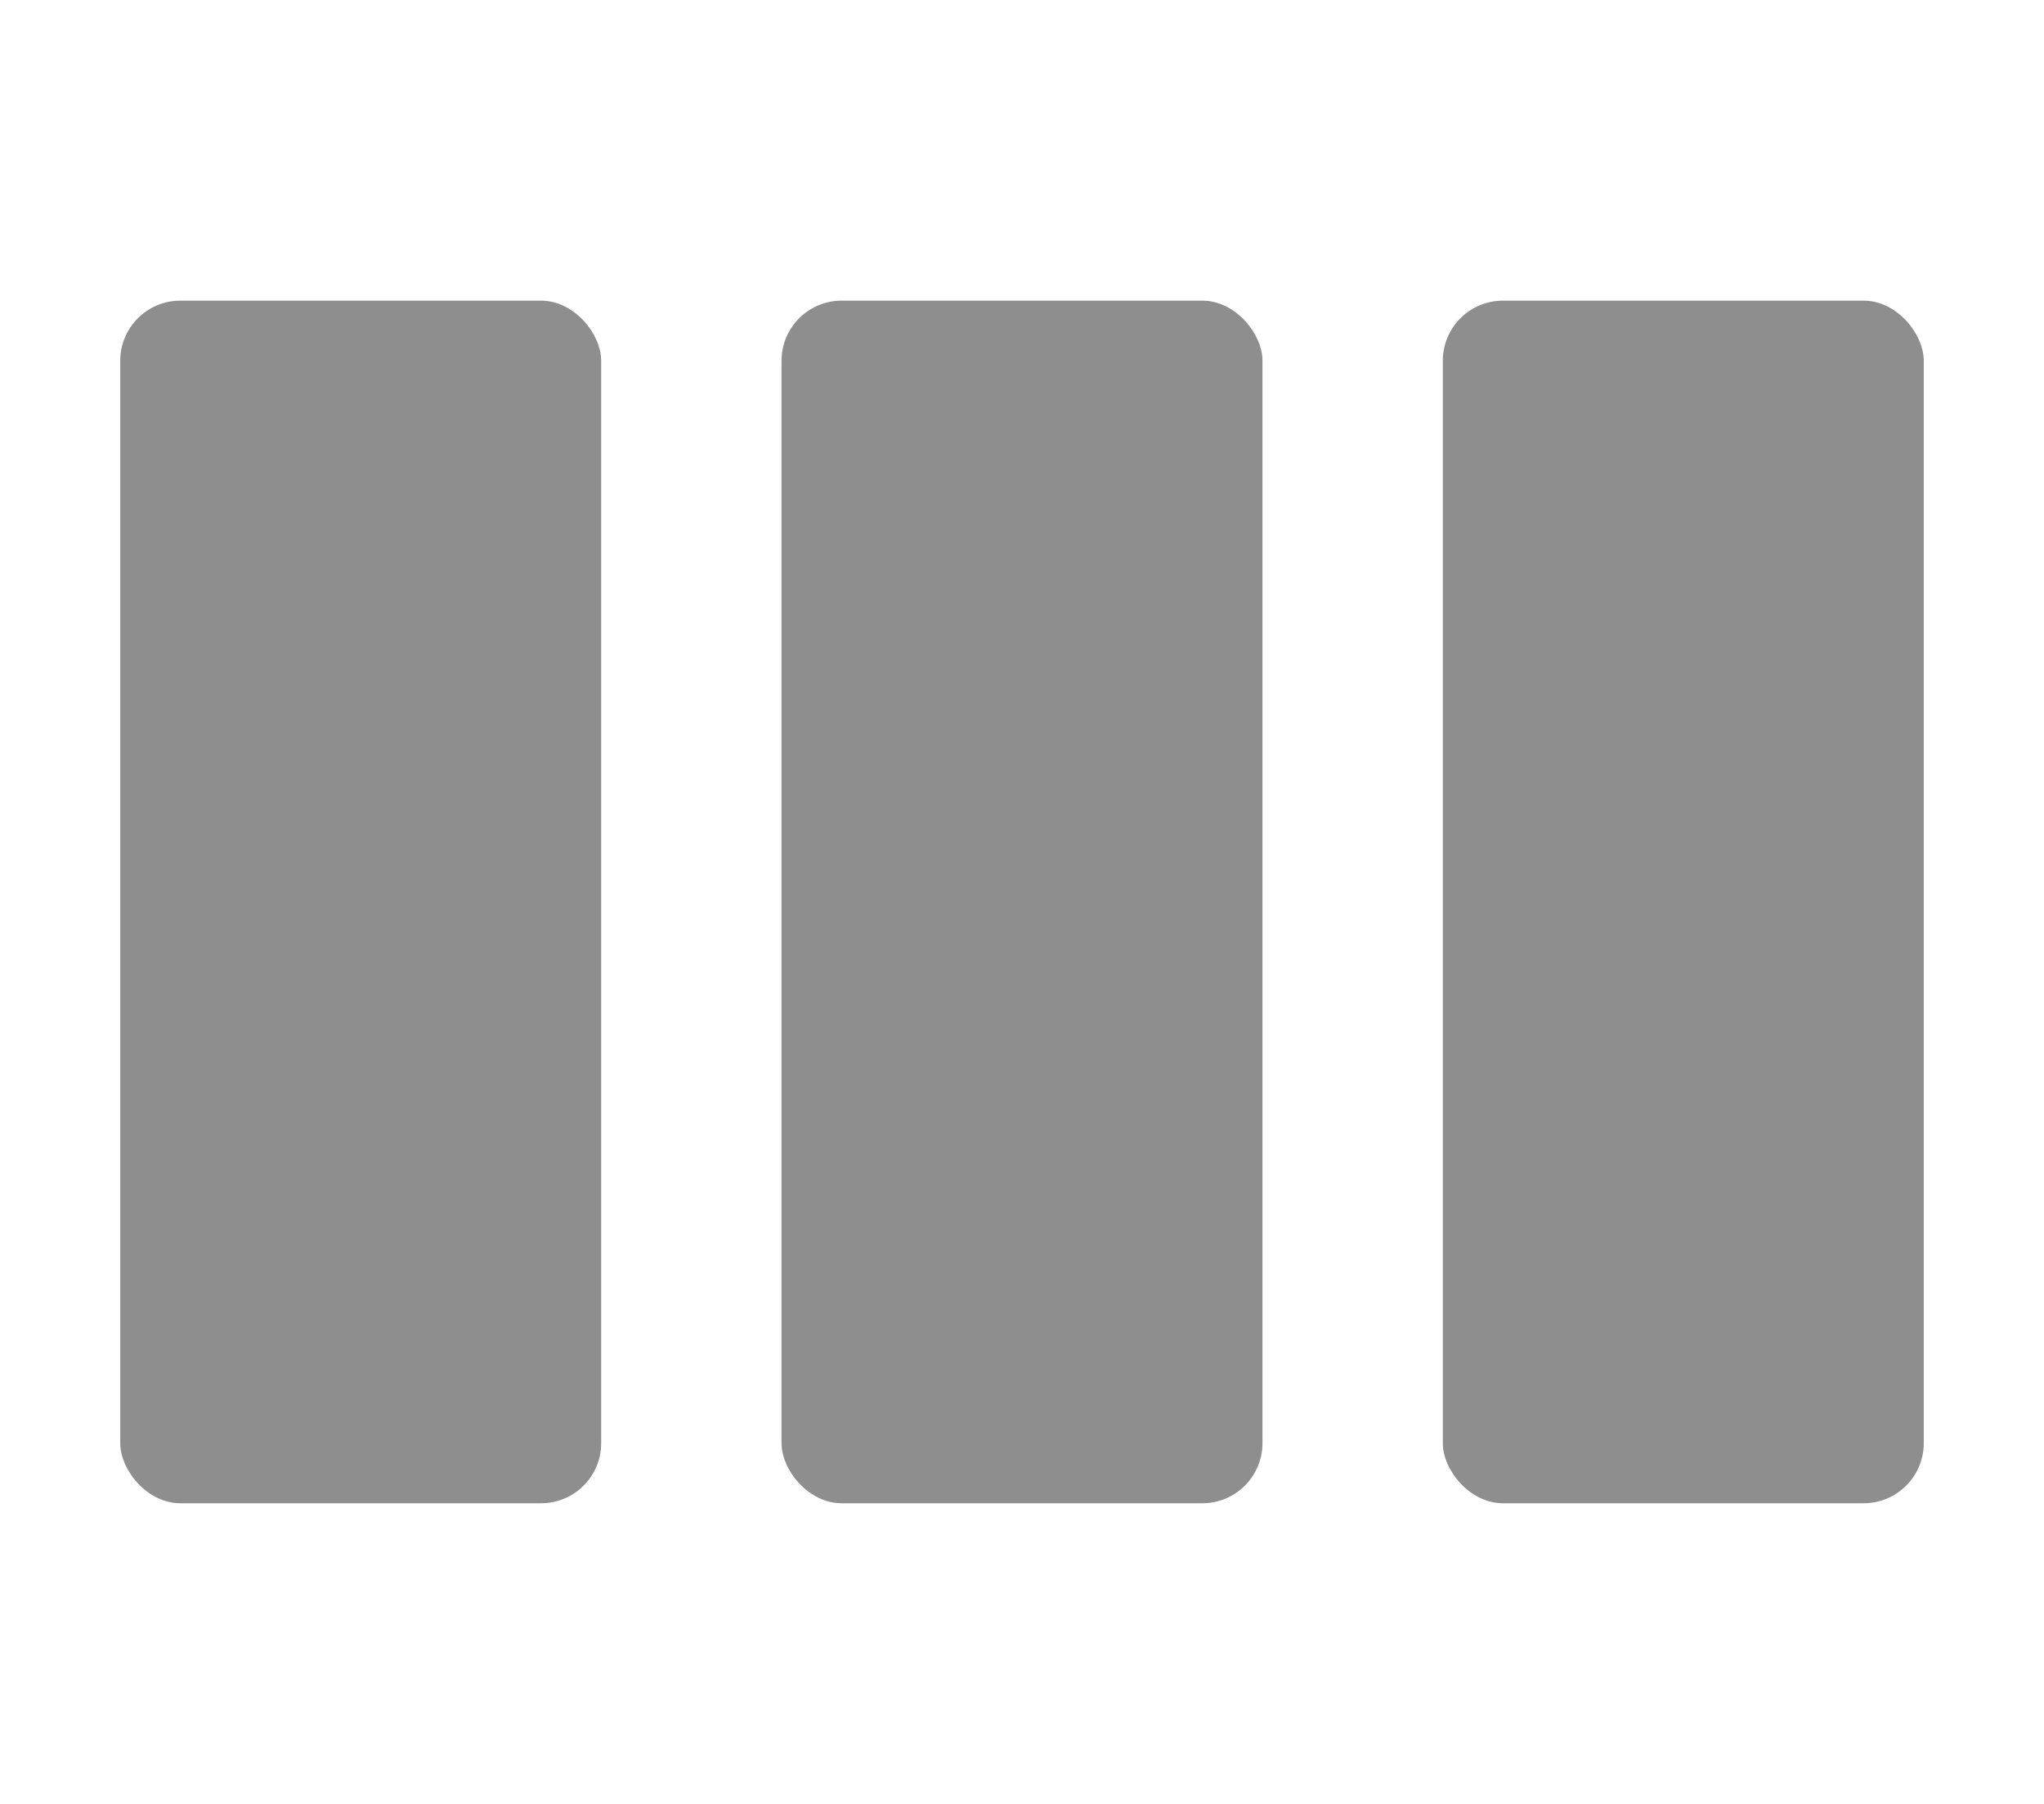
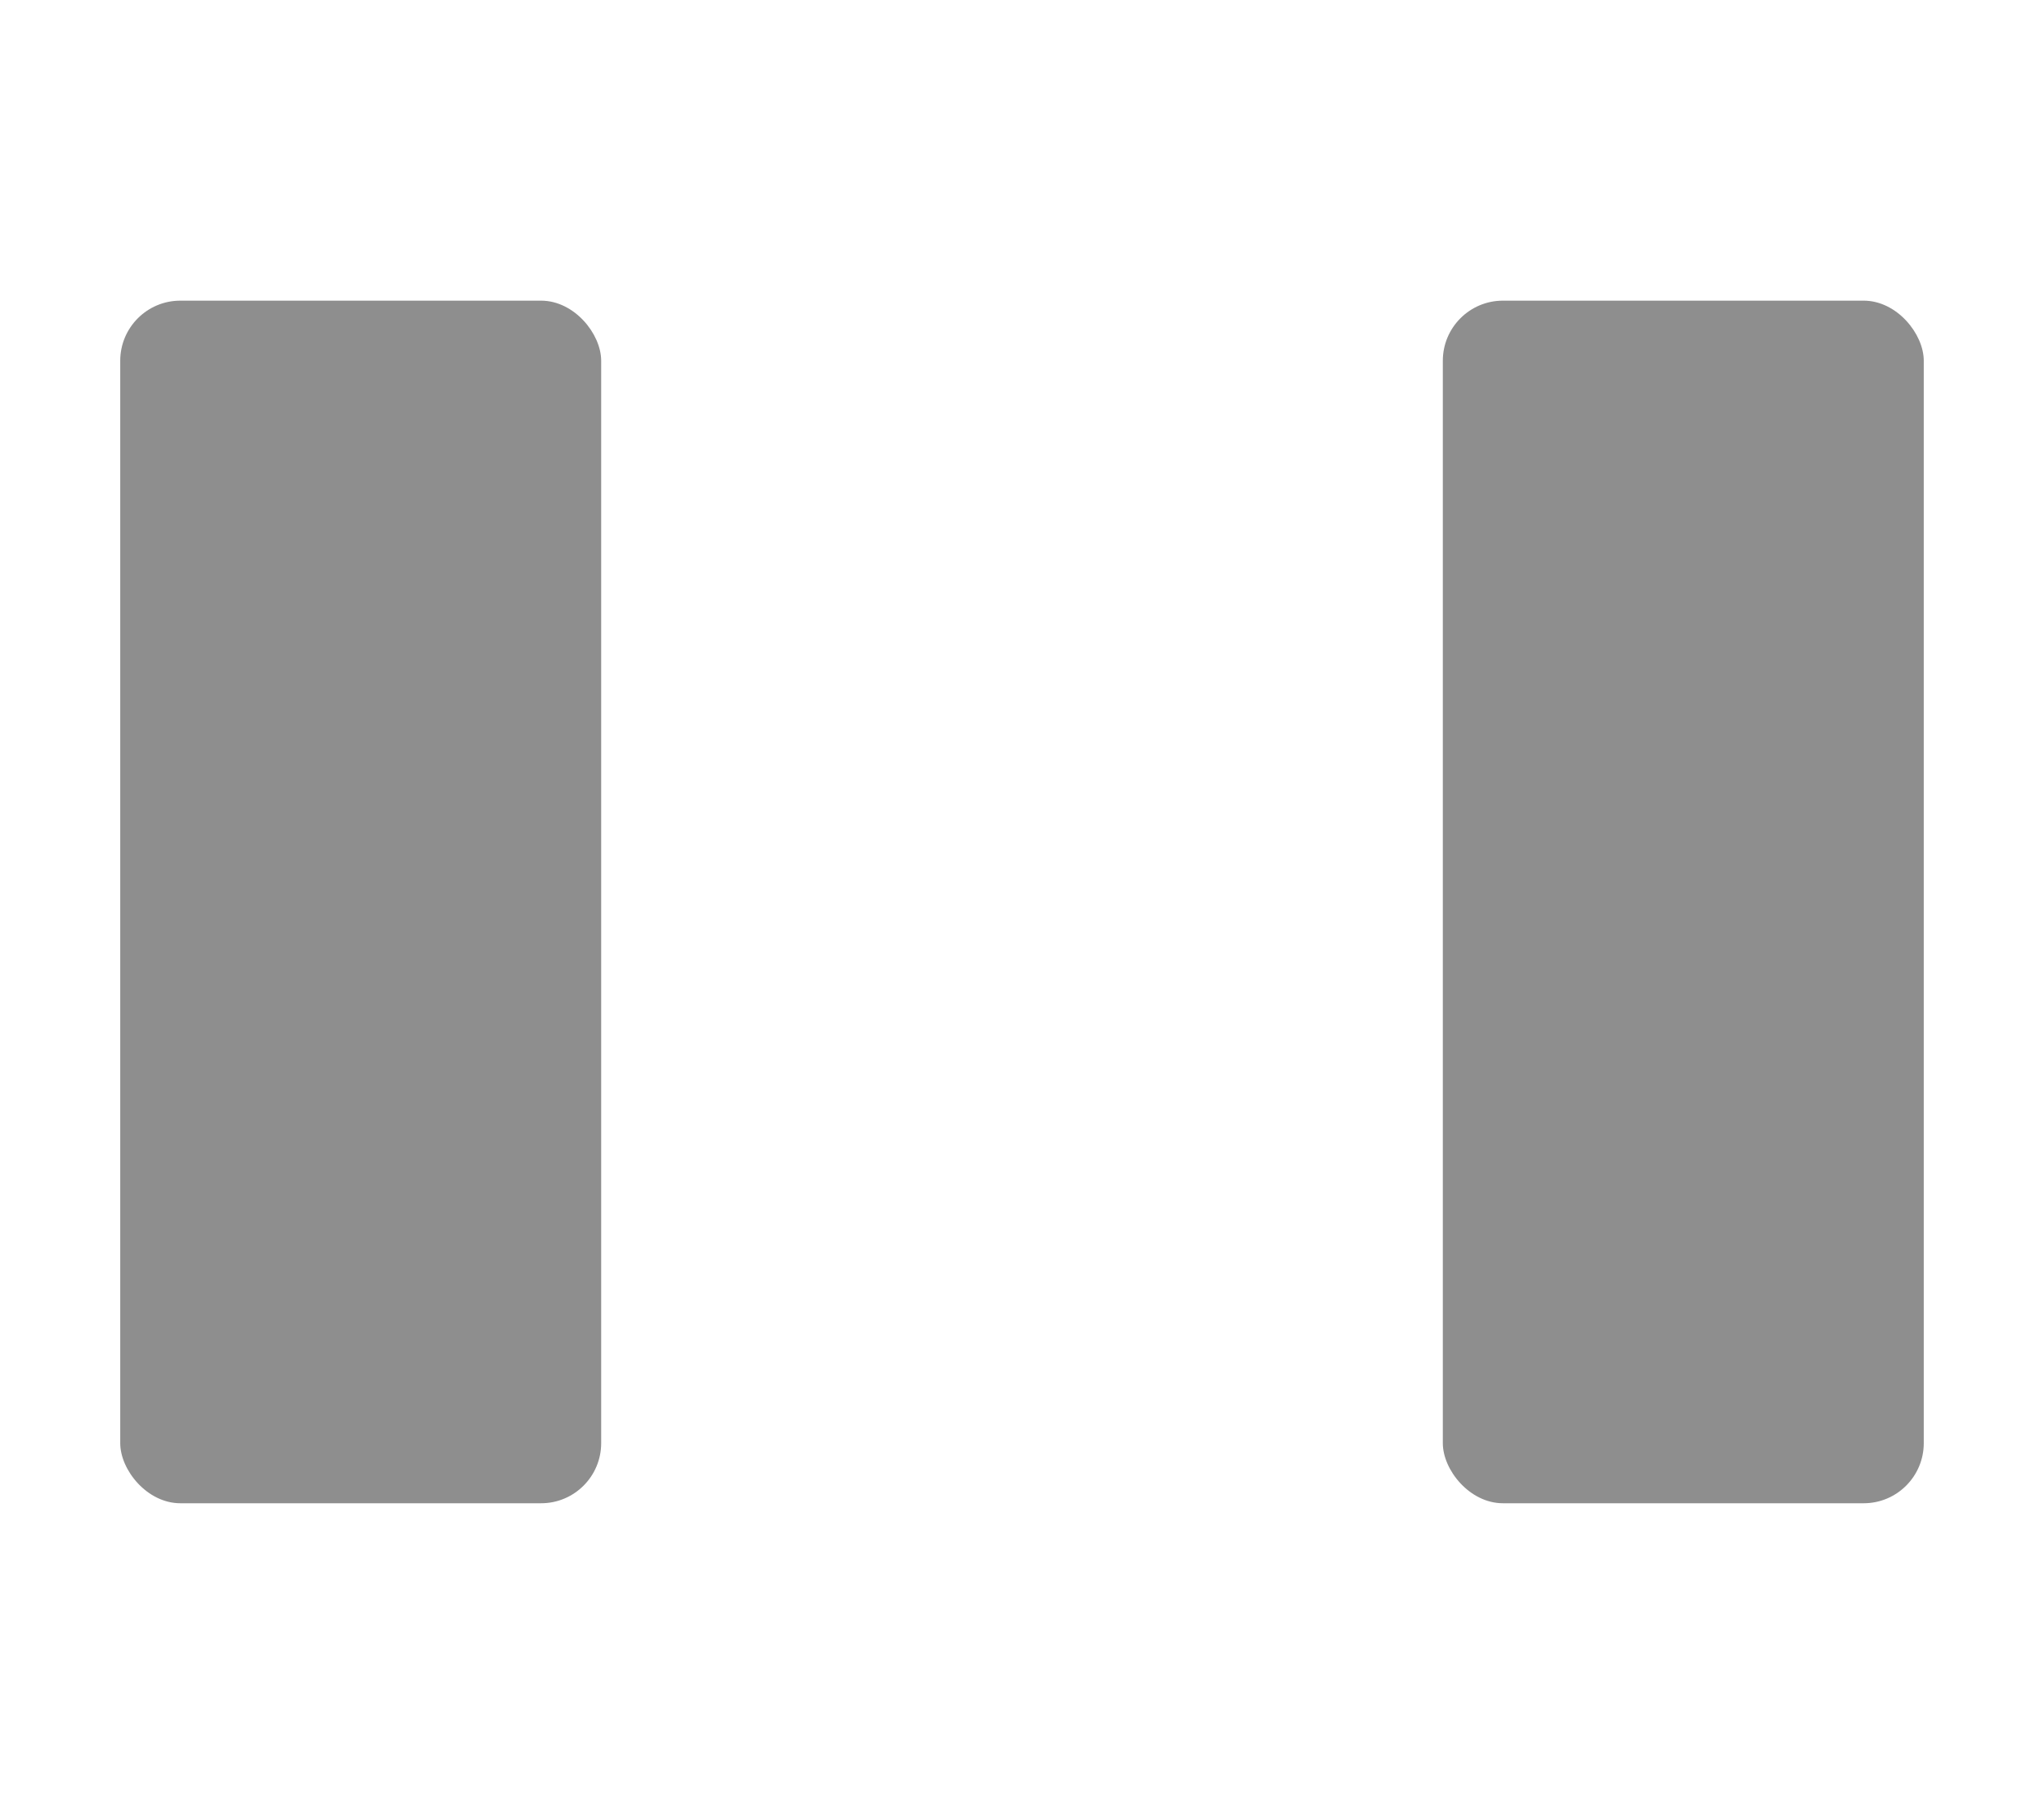
<svg xmlns="http://www.w3.org/2000/svg" width="34" height="30" viewBox="0 0 34 30">
  <g id="Group_2188" data-name="Group 2188" transform="translate(-1161 -344)">
    <g id="Group_2187" data-name="Group 2187">
-       <rect id="Rectangle_1764" data-name="Rectangle 1764" width="34" height="30" rx="2" transform="translate(1161 344)" fill="transparent" />
      <rect id="Rectangle_1768" data-name="Rectangle 1768" width="8" height="20" rx="1" transform="translate(1163 349)" fill="#8e8e8e" />
-       <rect id="Rectangle_1769" data-name="Rectangle 1769" width="8" height="20" rx="1" transform="translate(1174 349)" fill="#8e8e8e" />
      <rect id="Rectangle_1770" data-name="Rectangle 1770" width="8" height="20" rx="1" transform="translate(1185 349)" fill="#8e8e8e" />
    </g>
  </g>
</svg>